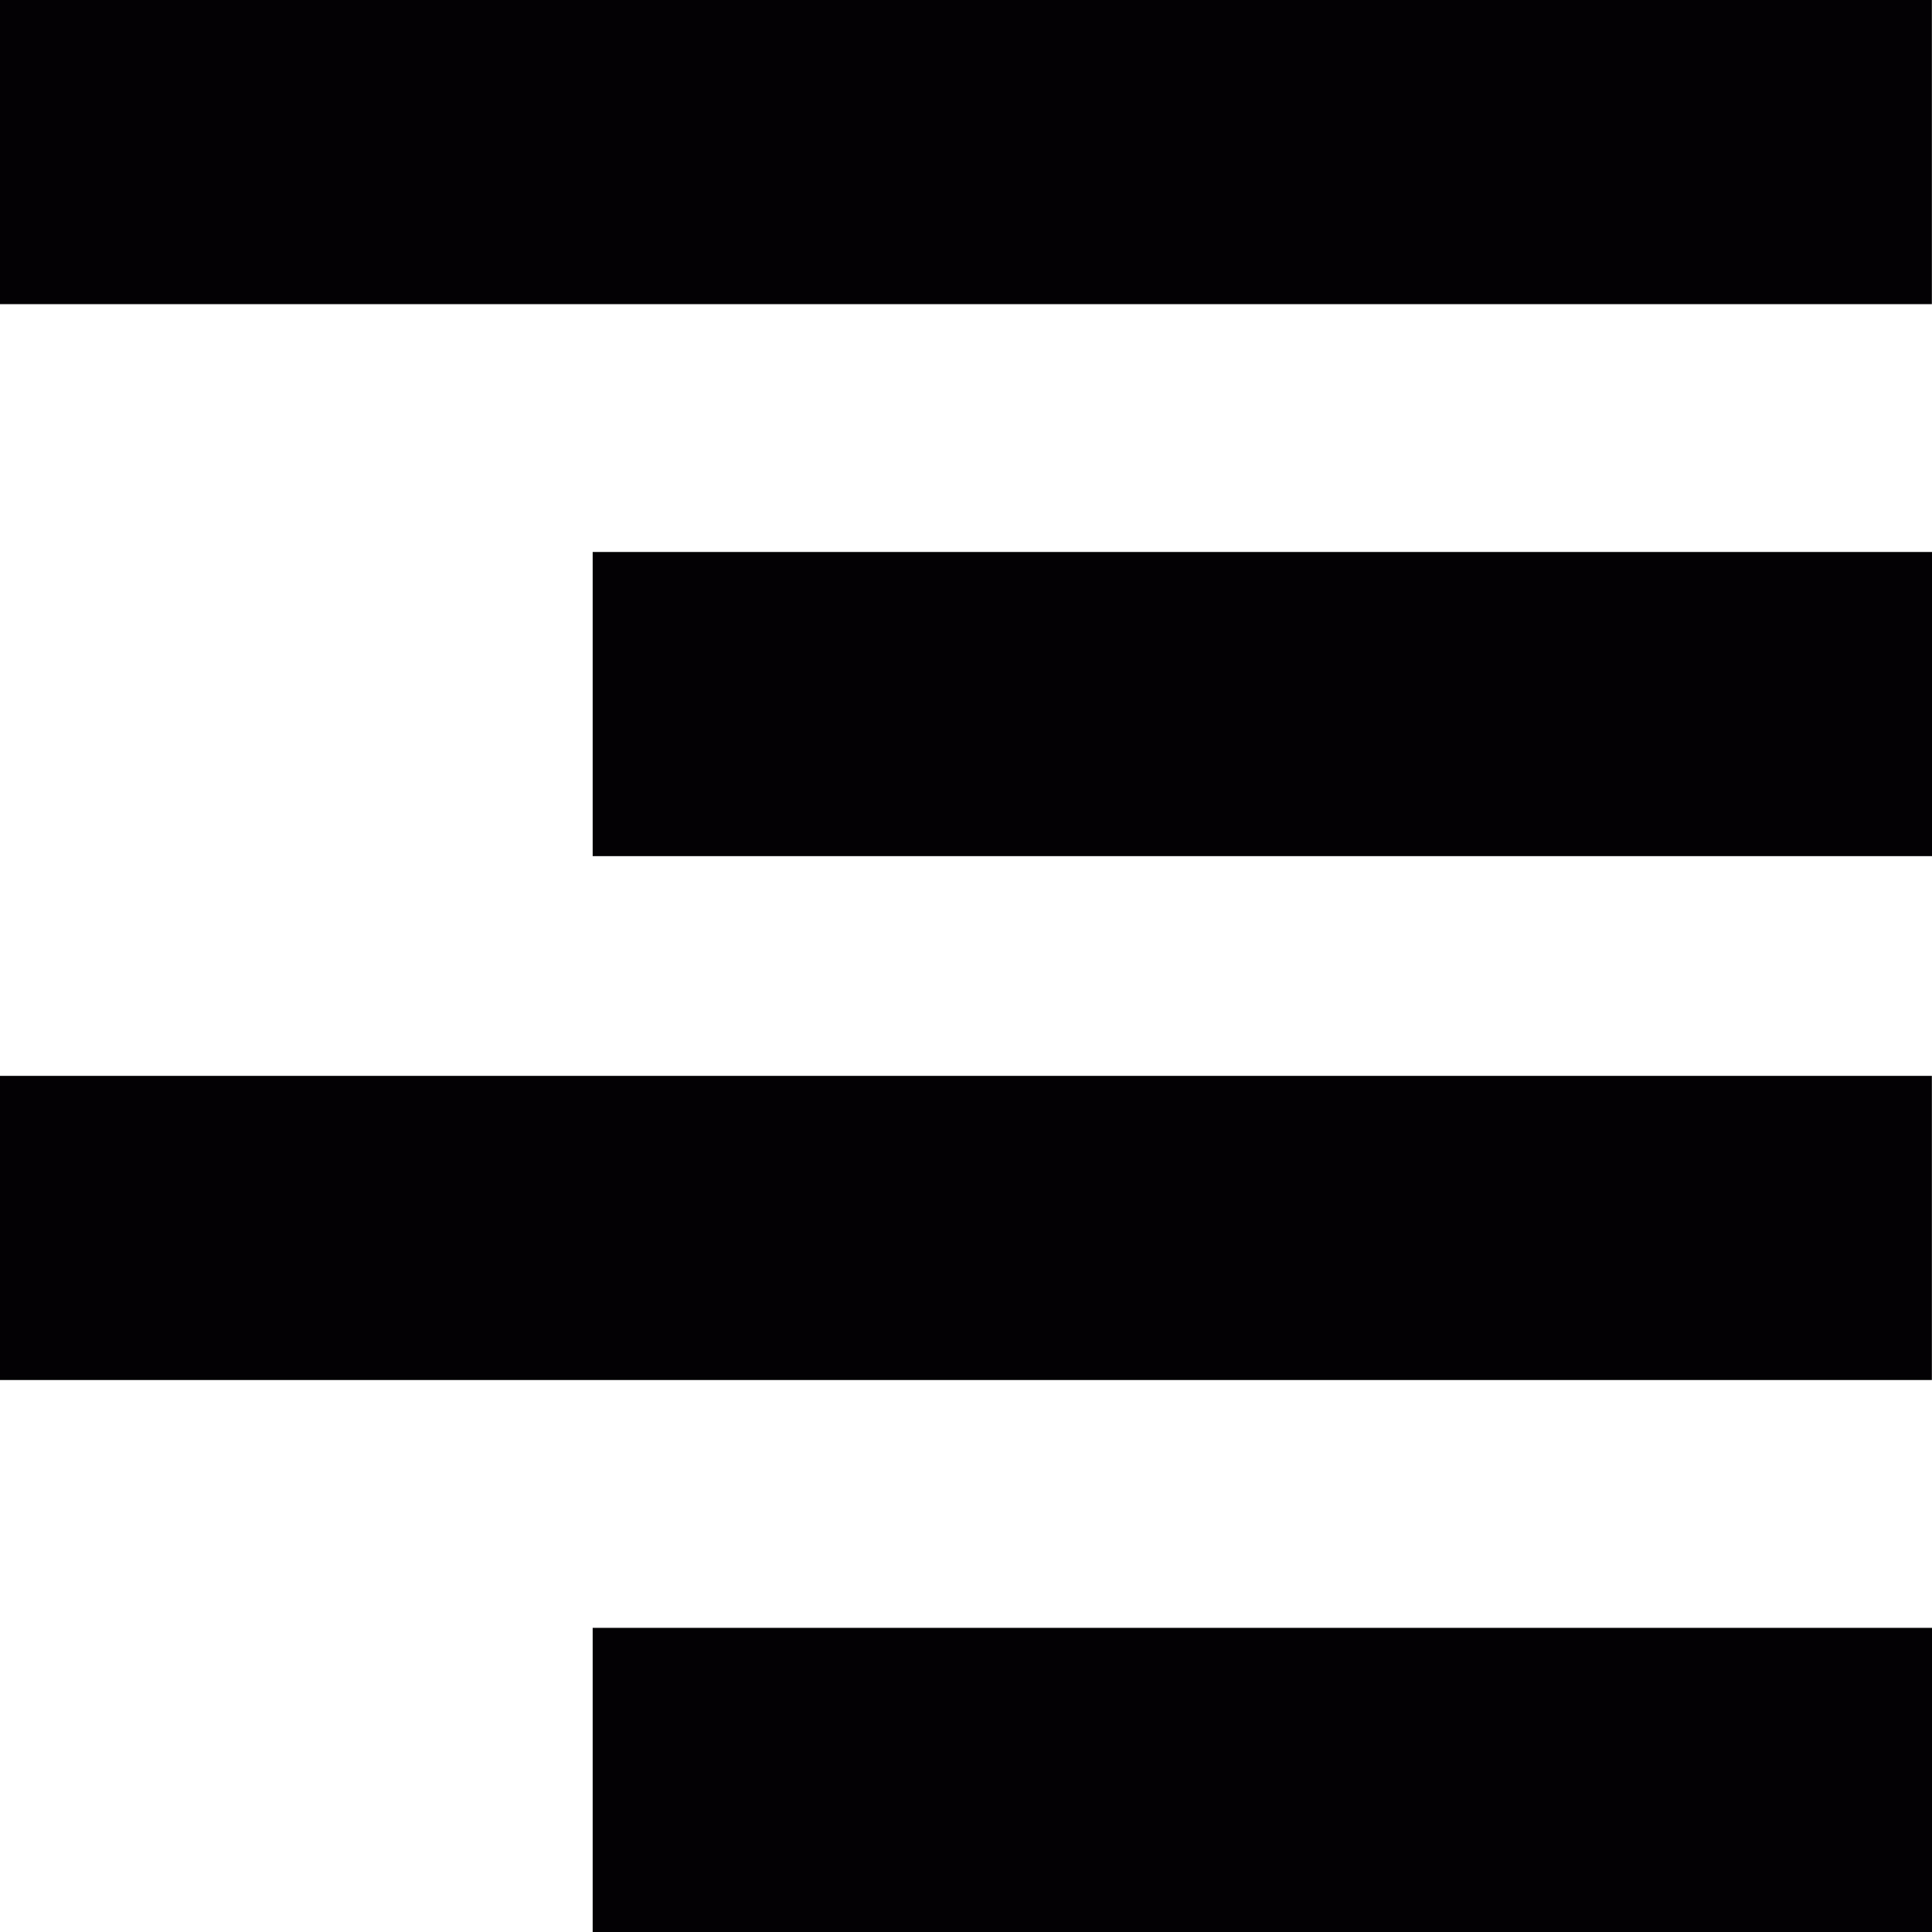
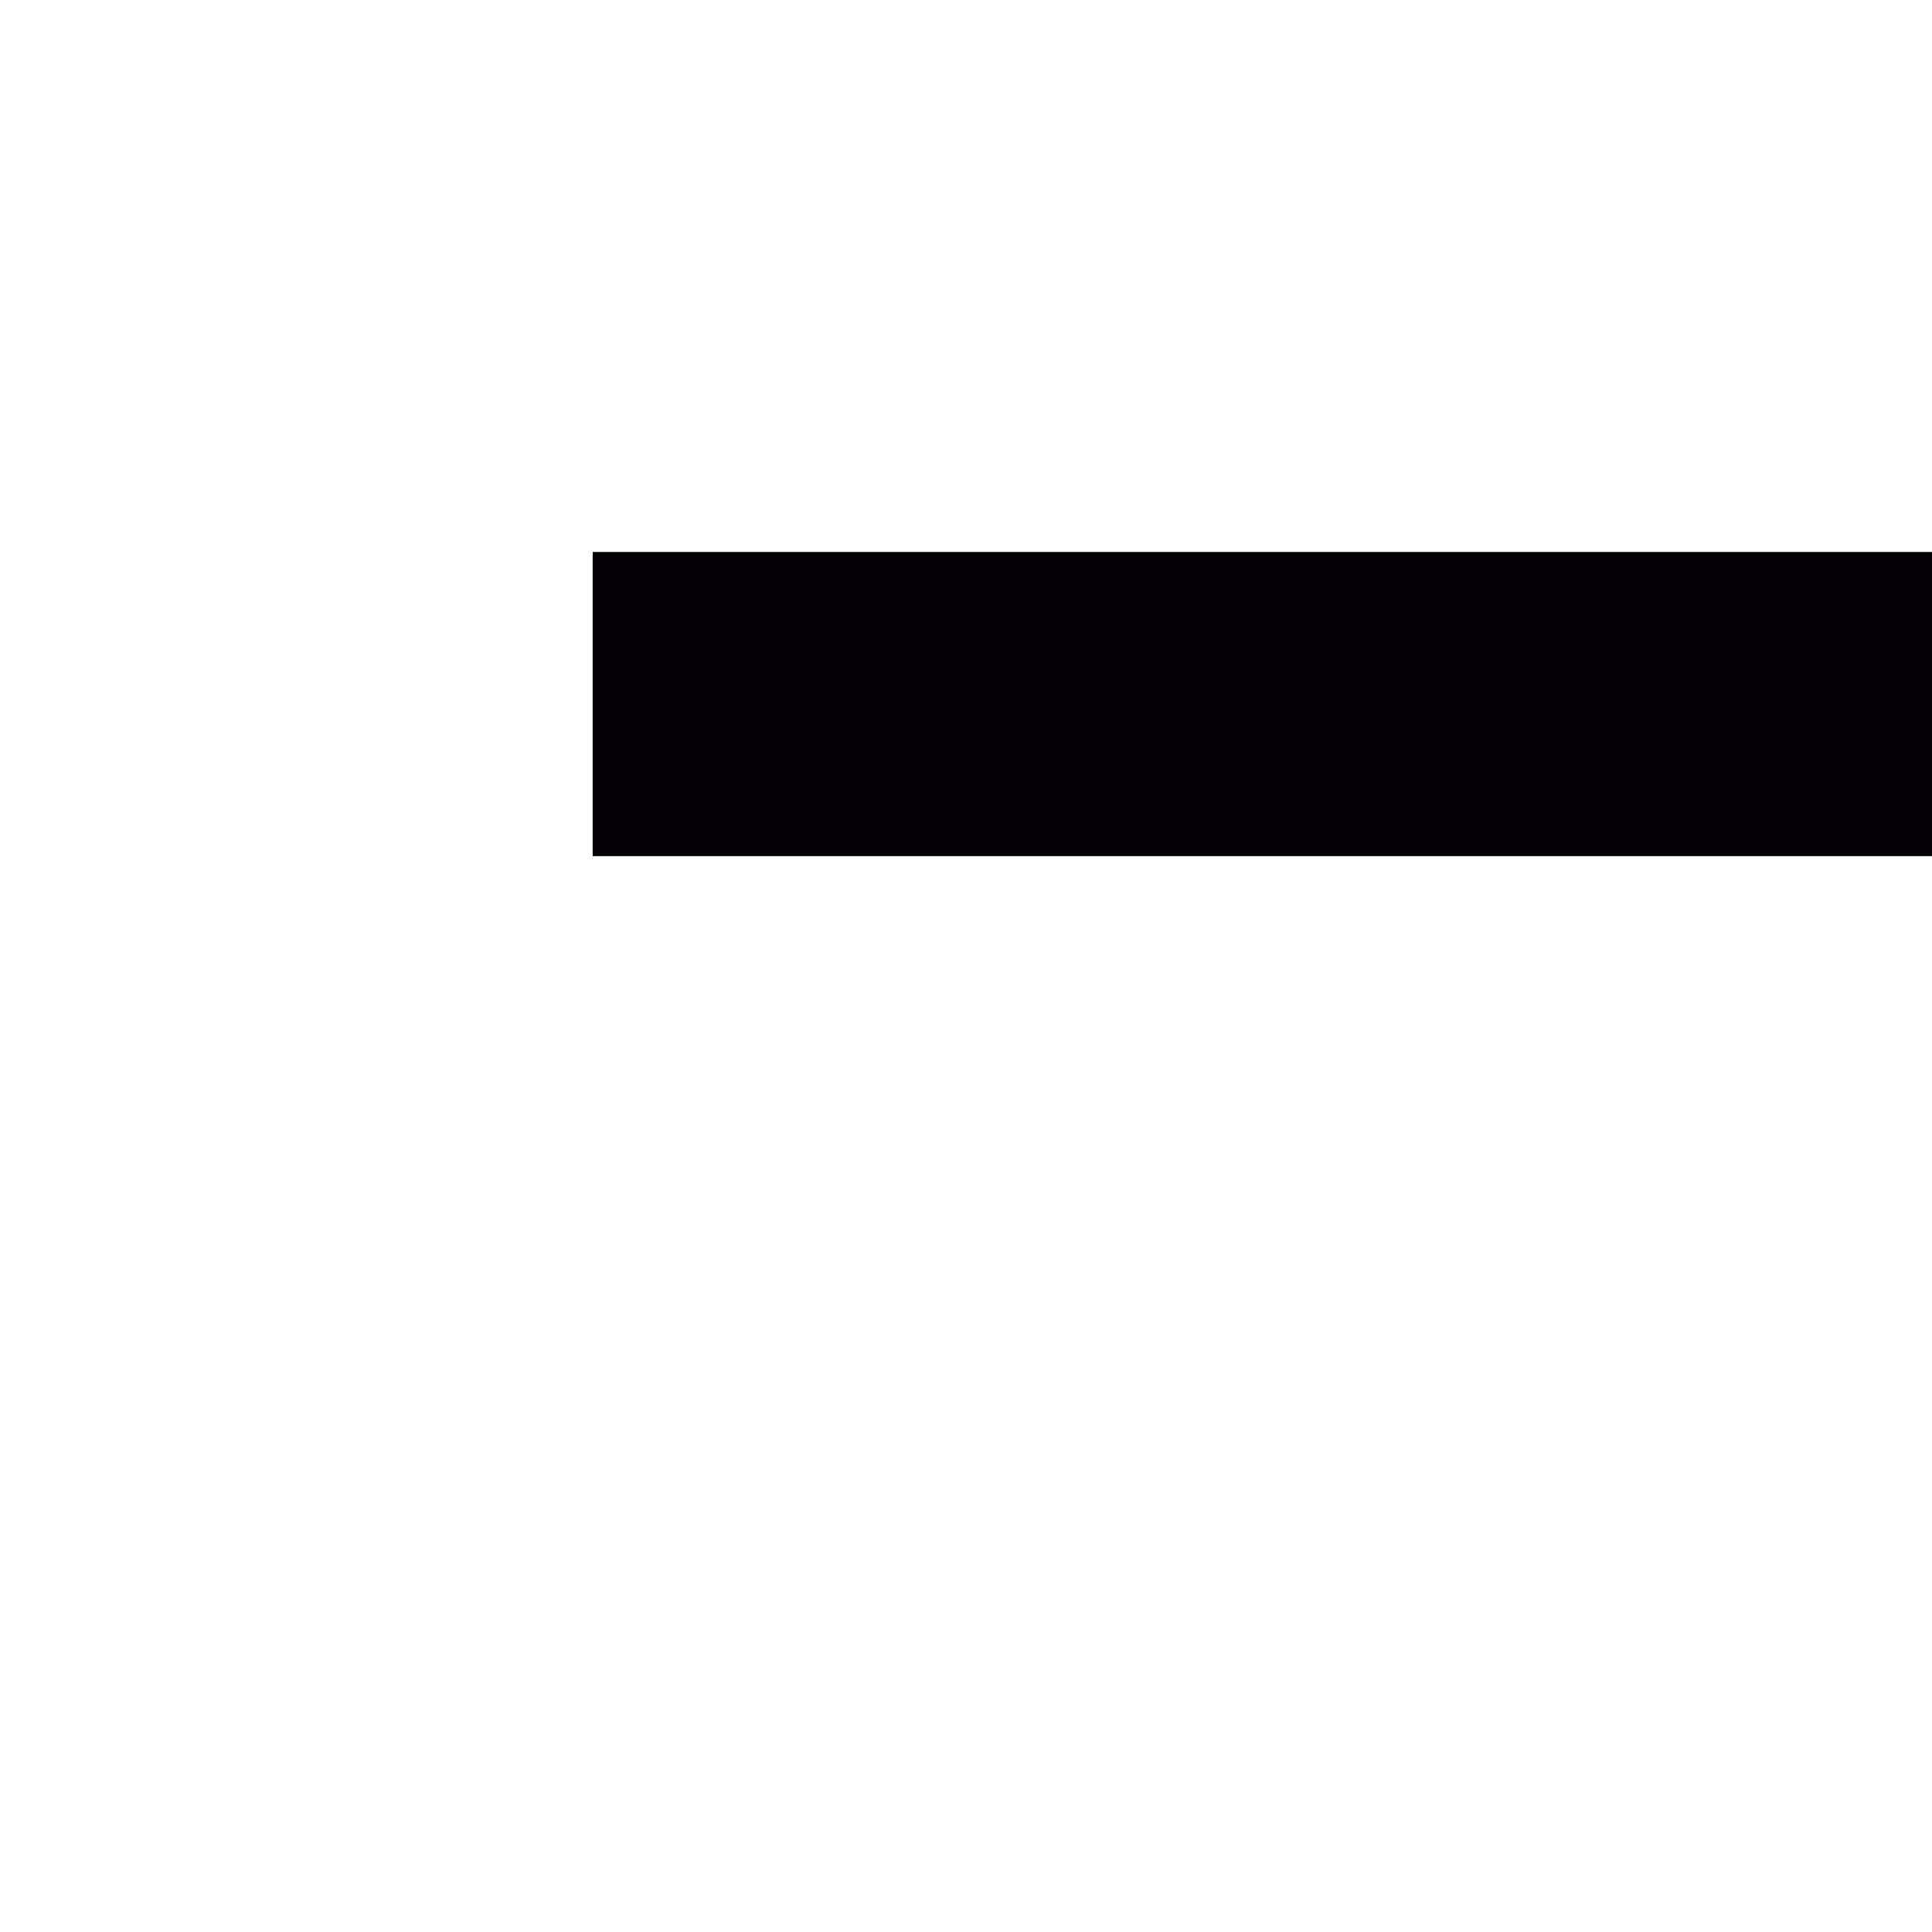
<svg xmlns="http://www.w3.org/2000/svg" version="1.1" id="Capa_1" viewBox="0 0 14.718 14.718" xml:space="preserve">
  <g>
    <g>
-       <rect x="0" y="0" style="fill:#030104;" width="14.717" height="2.317" />
      <rect x="4.515" y="4.205" style="fill:#030104;" width="10.203" height="2.317" />
-       <rect x="0" y="8.196" style="fill:#030104;" width="14.717" height="2.317" />
-       <rect x="4.515" y="12.401" style="fill:#030104;" width="10.203" height="2.317" />
    </g>
  </g>
</svg>